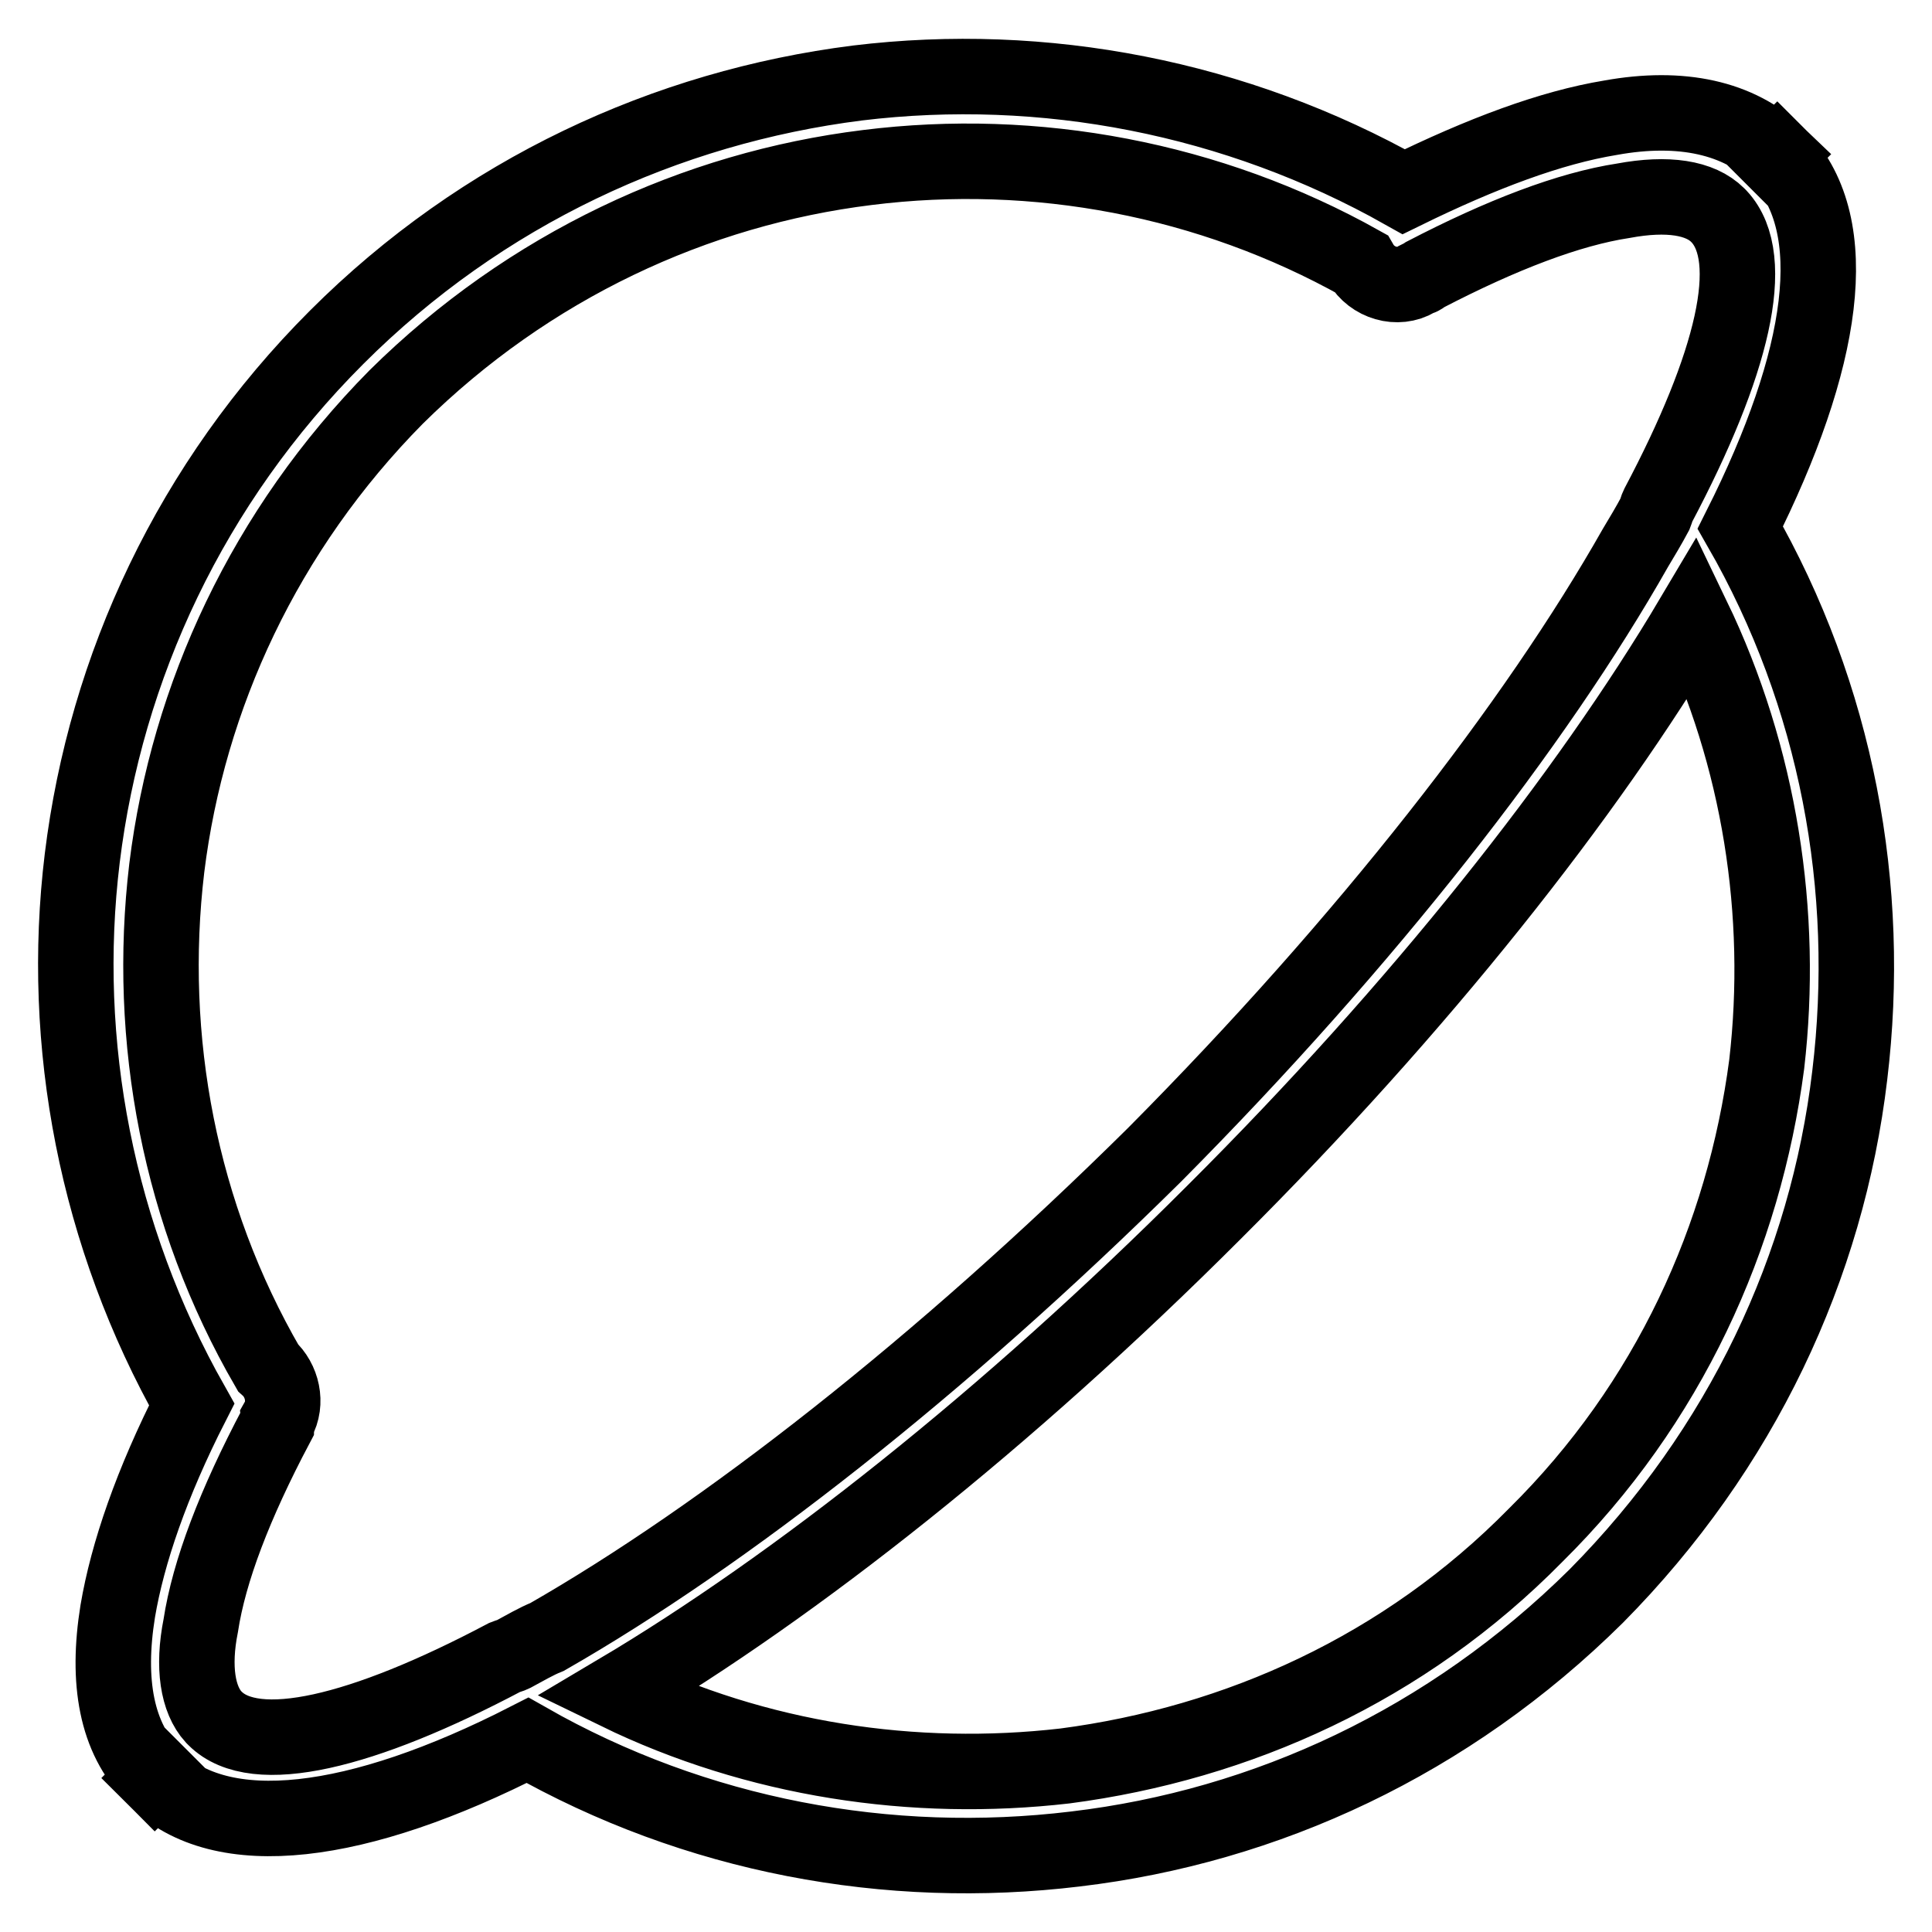
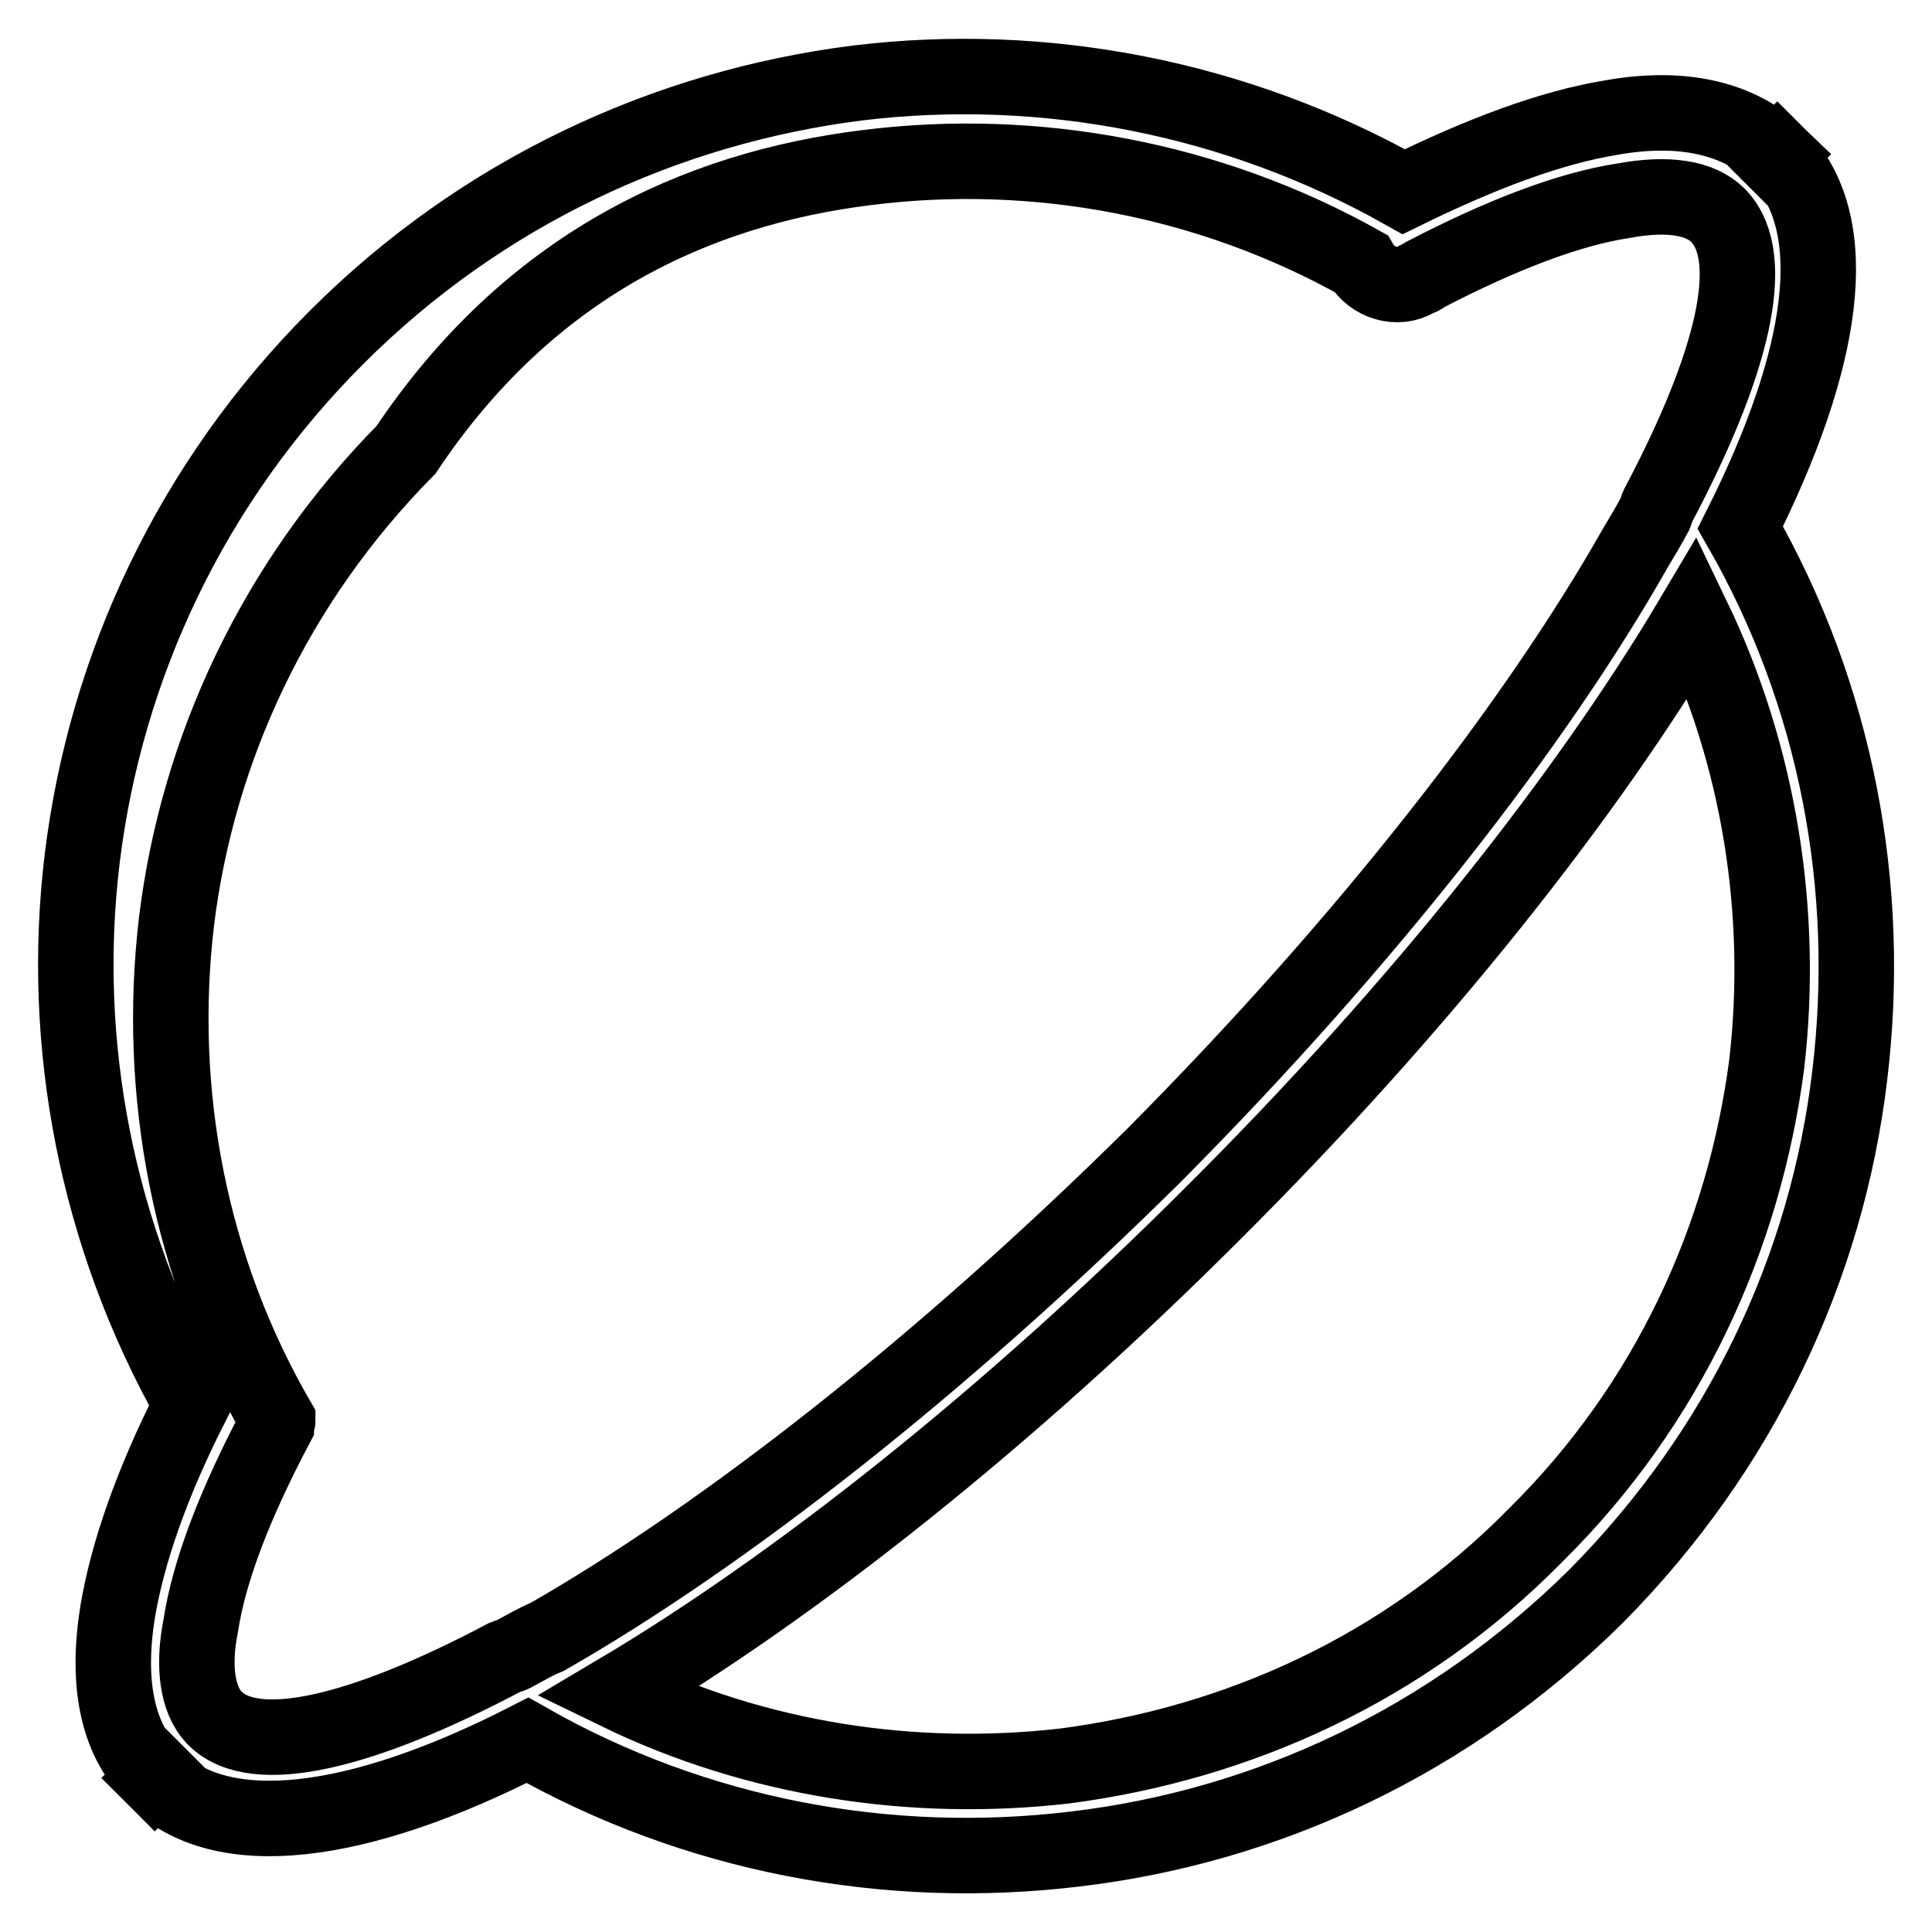
<svg xmlns="http://www.w3.org/2000/svg" version="1.1" x="0px" y="0px" viewBox="0 0 256 256" enable-background="new 0 0 256 256" xml:space="preserve">
  <g>
    <g>
-       <path stroke-width="10" fill-opacity="0" stroke="#000000" d="M219.7,67c-0.2,0.4-0.2,0.6-0.4,1.1c-0.8,1.5-1.7,3-2.6,4.5c-13.2,23.3-35.5,52-63.7,80.4c-28.5,28.2-57.1,50.5-80.5,63.9c-1.5,0.6-3,1.5-4.5,2.3c-0.4,0.2-0.6,0.2-1.1,0.4c-18.9,10-33.1,13.4-38.4,8.1l0,0l-0.2-0.2c-2.1-2.3-2.8-6.6-1.7-12.1c1.1-7.2,4.5-16.1,10-26.5c0-0.2,0.2-0.4,0.2-0.7l0,0c1.3-2.3,0.6-5.3-1.3-7c-11.7-20.2-16.1-43.5-13.4-66.2c2.8-22.7,13-44.8,30.4-62.4C70.1,35.2,92.2,25,114.9,22.2c22.3-2.8,45.4,1.5,65.4,12.7c1.5,2.6,4.9,3.6,7.4,2.1l0.4-0.2c0.2,0,0.4-0.2,0.7-0.4c10.2-5.3,19.1-8.7,26.3-9.8c5.9-1.1,10.2-0.4,12.5,1.9l0,0l0,0l0.2,0.2C233,34.3,229.6,48.3,219.7,67L219.7,67z M224.3,81.8c8.9,18.5,12.1,39.3,9.8,59.2c-3,22.9-13,45-30.6,62.4C186.1,221.1,164,231,141.1,234c-20,2.3-40.8-0.8-59.3-9.8c23.6-14,51.6-36.1,79-63.5C188.2,133.4,210.3,105.4,224.3,81.8L224.3,81.8z M69.9,230.6c22.3,12.7,47.8,17.4,72.6,14.4c25.3-3,49.5-14.2,69-33.5c19.3-19.5,30.6-43.7,33.6-69c3-24.8-1.7-50.3-14.5-72.6c11.2-22.3,13.8-39.9,5.3-49c-0.2-0.2-0.2-0.2-0.4-0.4l-4,4l4-4c-5.1-4.9-12.7-6.6-22.1-4.9c-7.9,1.3-17,4.7-27.4,9.8C163.8,12.9,138.3,8,113.6,11c-25.3,3.2-49.7,14.4-69,33.7C25.3,64,14,88.4,10.9,113.7c-3,24.6,1.9,50.1,14.5,72.4c-5.3,10.4-8.5,19.7-9.8,27.4c-1.5,9.3-0.2,16.8,4.7,21.7c0,0.2,0.2,0.4,0.2,0.4l4-4l-4,4C29.3,244.4,47.4,242.1,69.9,230.6L69.9,230.6z" />
+       <path stroke-width="10" fill-opacity="0" stroke="#000000" d="M219.7,67c-0.2,0.4-0.2,0.6-0.4,1.1c-0.8,1.5-1.7,3-2.6,4.5c-13.2,23.3-35.5,52-63.7,80.4c-28.5,28.2-57.1,50.5-80.5,63.9c-1.5,0.6-3,1.5-4.5,2.3c-0.4,0.2-0.6,0.2-1.1,0.4c-18.9,10-33.1,13.4-38.4,8.1l0,0l-0.2-0.2c-2.1-2.3-2.8-6.6-1.7-12.1c1.1-7.2,4.5-16.1,10-26.5c0-0.2,0.2-0.4,0.2-0.7l0,0c-11.7-20.2-16.1-43.5-13.4-66.2c2.8-22.7,13-44.8,30.4-62.4C70.1,35.2,92.2,25,114.9,22.2c22.3-2.8,45.4,1.5,65.4,12.7c1.5,2.6,4.9,3.6,7.4,2.1l0.4-0.2c0.2,0,0.4-0.2,0.7-0.4c10.2-5.3,19.1-8.7,26.3-9.8c5.9-1.1,10.2-0.4,12.5,1.9l0,0l0,0l0.2,0.2C233,34.3,229.6,48.3,219.7,67L219.7,67z M224.3,81.8c8.9,18.5,12.1,39.3,9.8,59.2c-3,22.9-13,45-30.6,62.4C186.1,221.1,164,231,141.1,234c-20,2.3-40.8-0.8-59.3-9.8c23.6-14,51.6-36.1,79-63.5C188.2,133.4,210.3,105.4,224.3,81.8L224.3,81.8z M69.9,230.6c22.3,12.7,47.8,17.4,72.6,14.4c25.3-3,49.5-14.2,69-33.5c19.3-19.5,30.6-43.7,33.6-69c3-24.8-1.7-50.3-14.5-72.6c11.2-22.3,13.8-39.9,5.3-49c-0.2-0.2-0.2-0.2-0.4-0.4l-4,4l4-4c-5.1-4.9-12.7-6.6-22.1-4.9c-7.9,1.3-17,4.7-27.4,9.8C163.8,12.9,138.3,8,113.6,11c-25.3,3.2-49.7,14.4-69,33.7C25.3,64,14,88.4,10.9,113.7c-3,24.6,1.9,50.1,14.5,72.4c-5.3,10.4-8.5,19.7-9.8,27.4c-1.5,9.3-0.2,16.8,4.7,21.7c0,0.2,0.2,0.4,0.2,0.4l4-4l-4,4C29.3,244.4,47.4,242.1,69.9,230.6L69.9,230.6z" />
    </g>
  </g>
</svg>